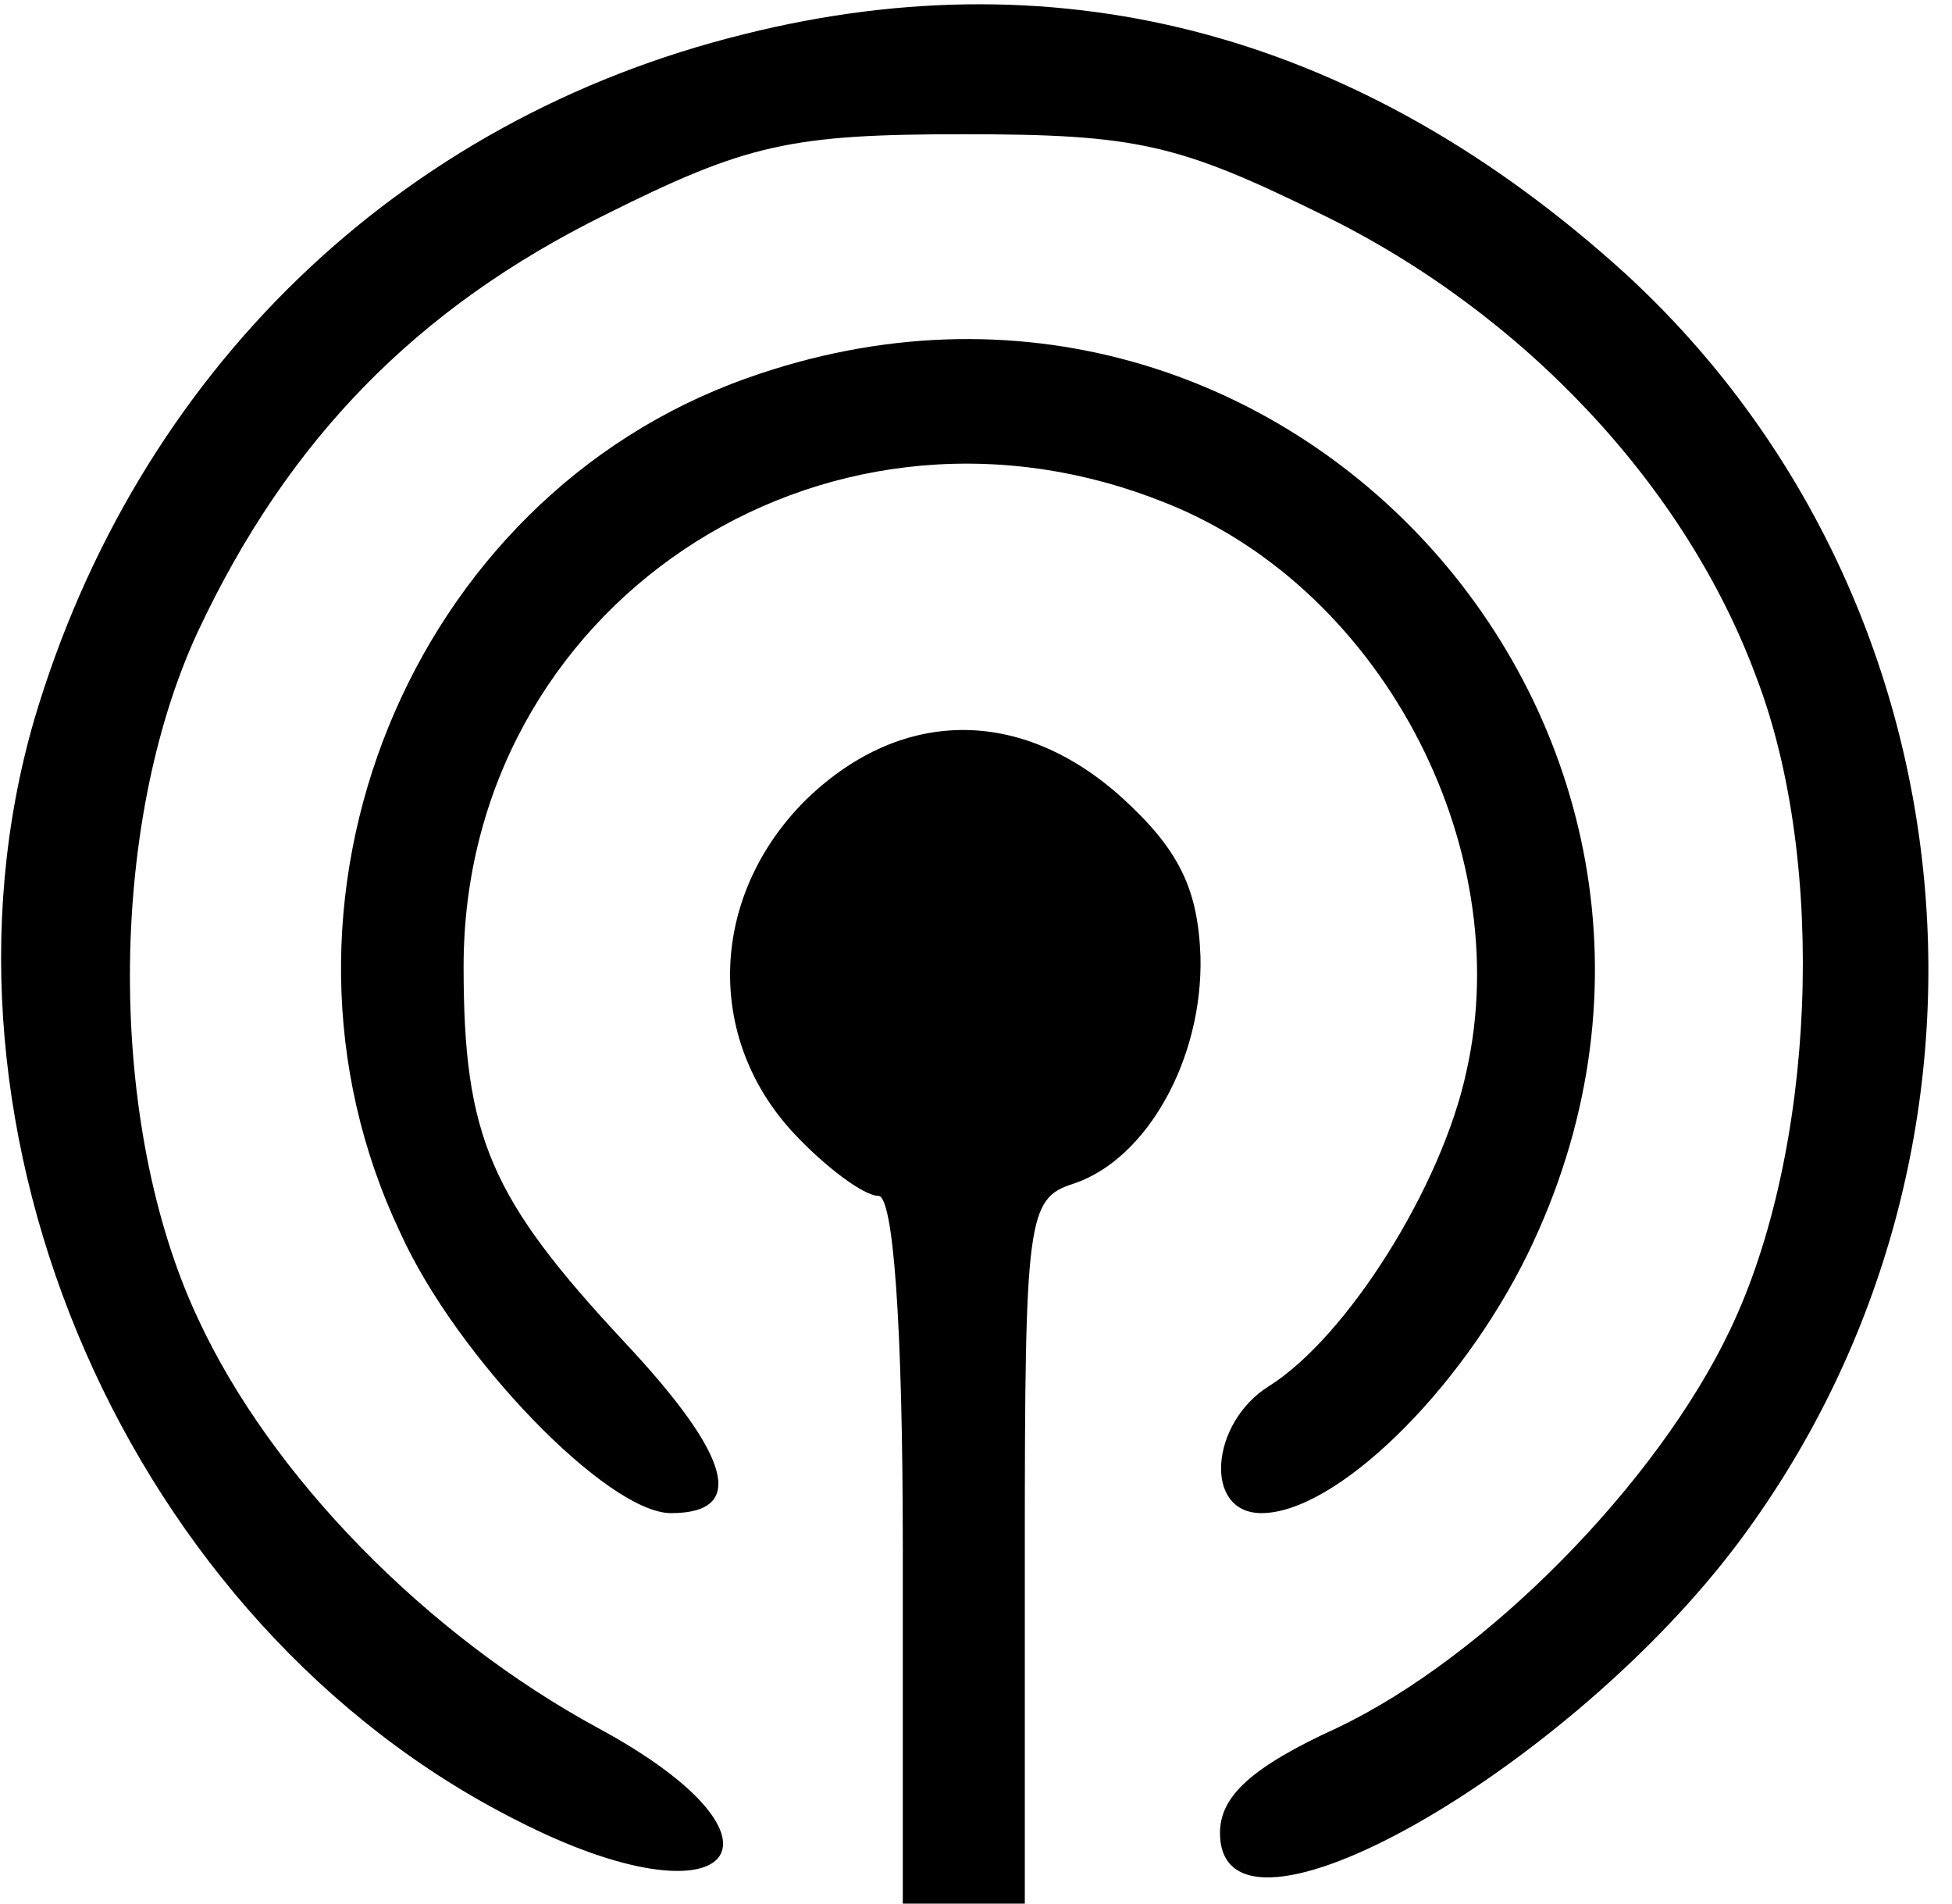
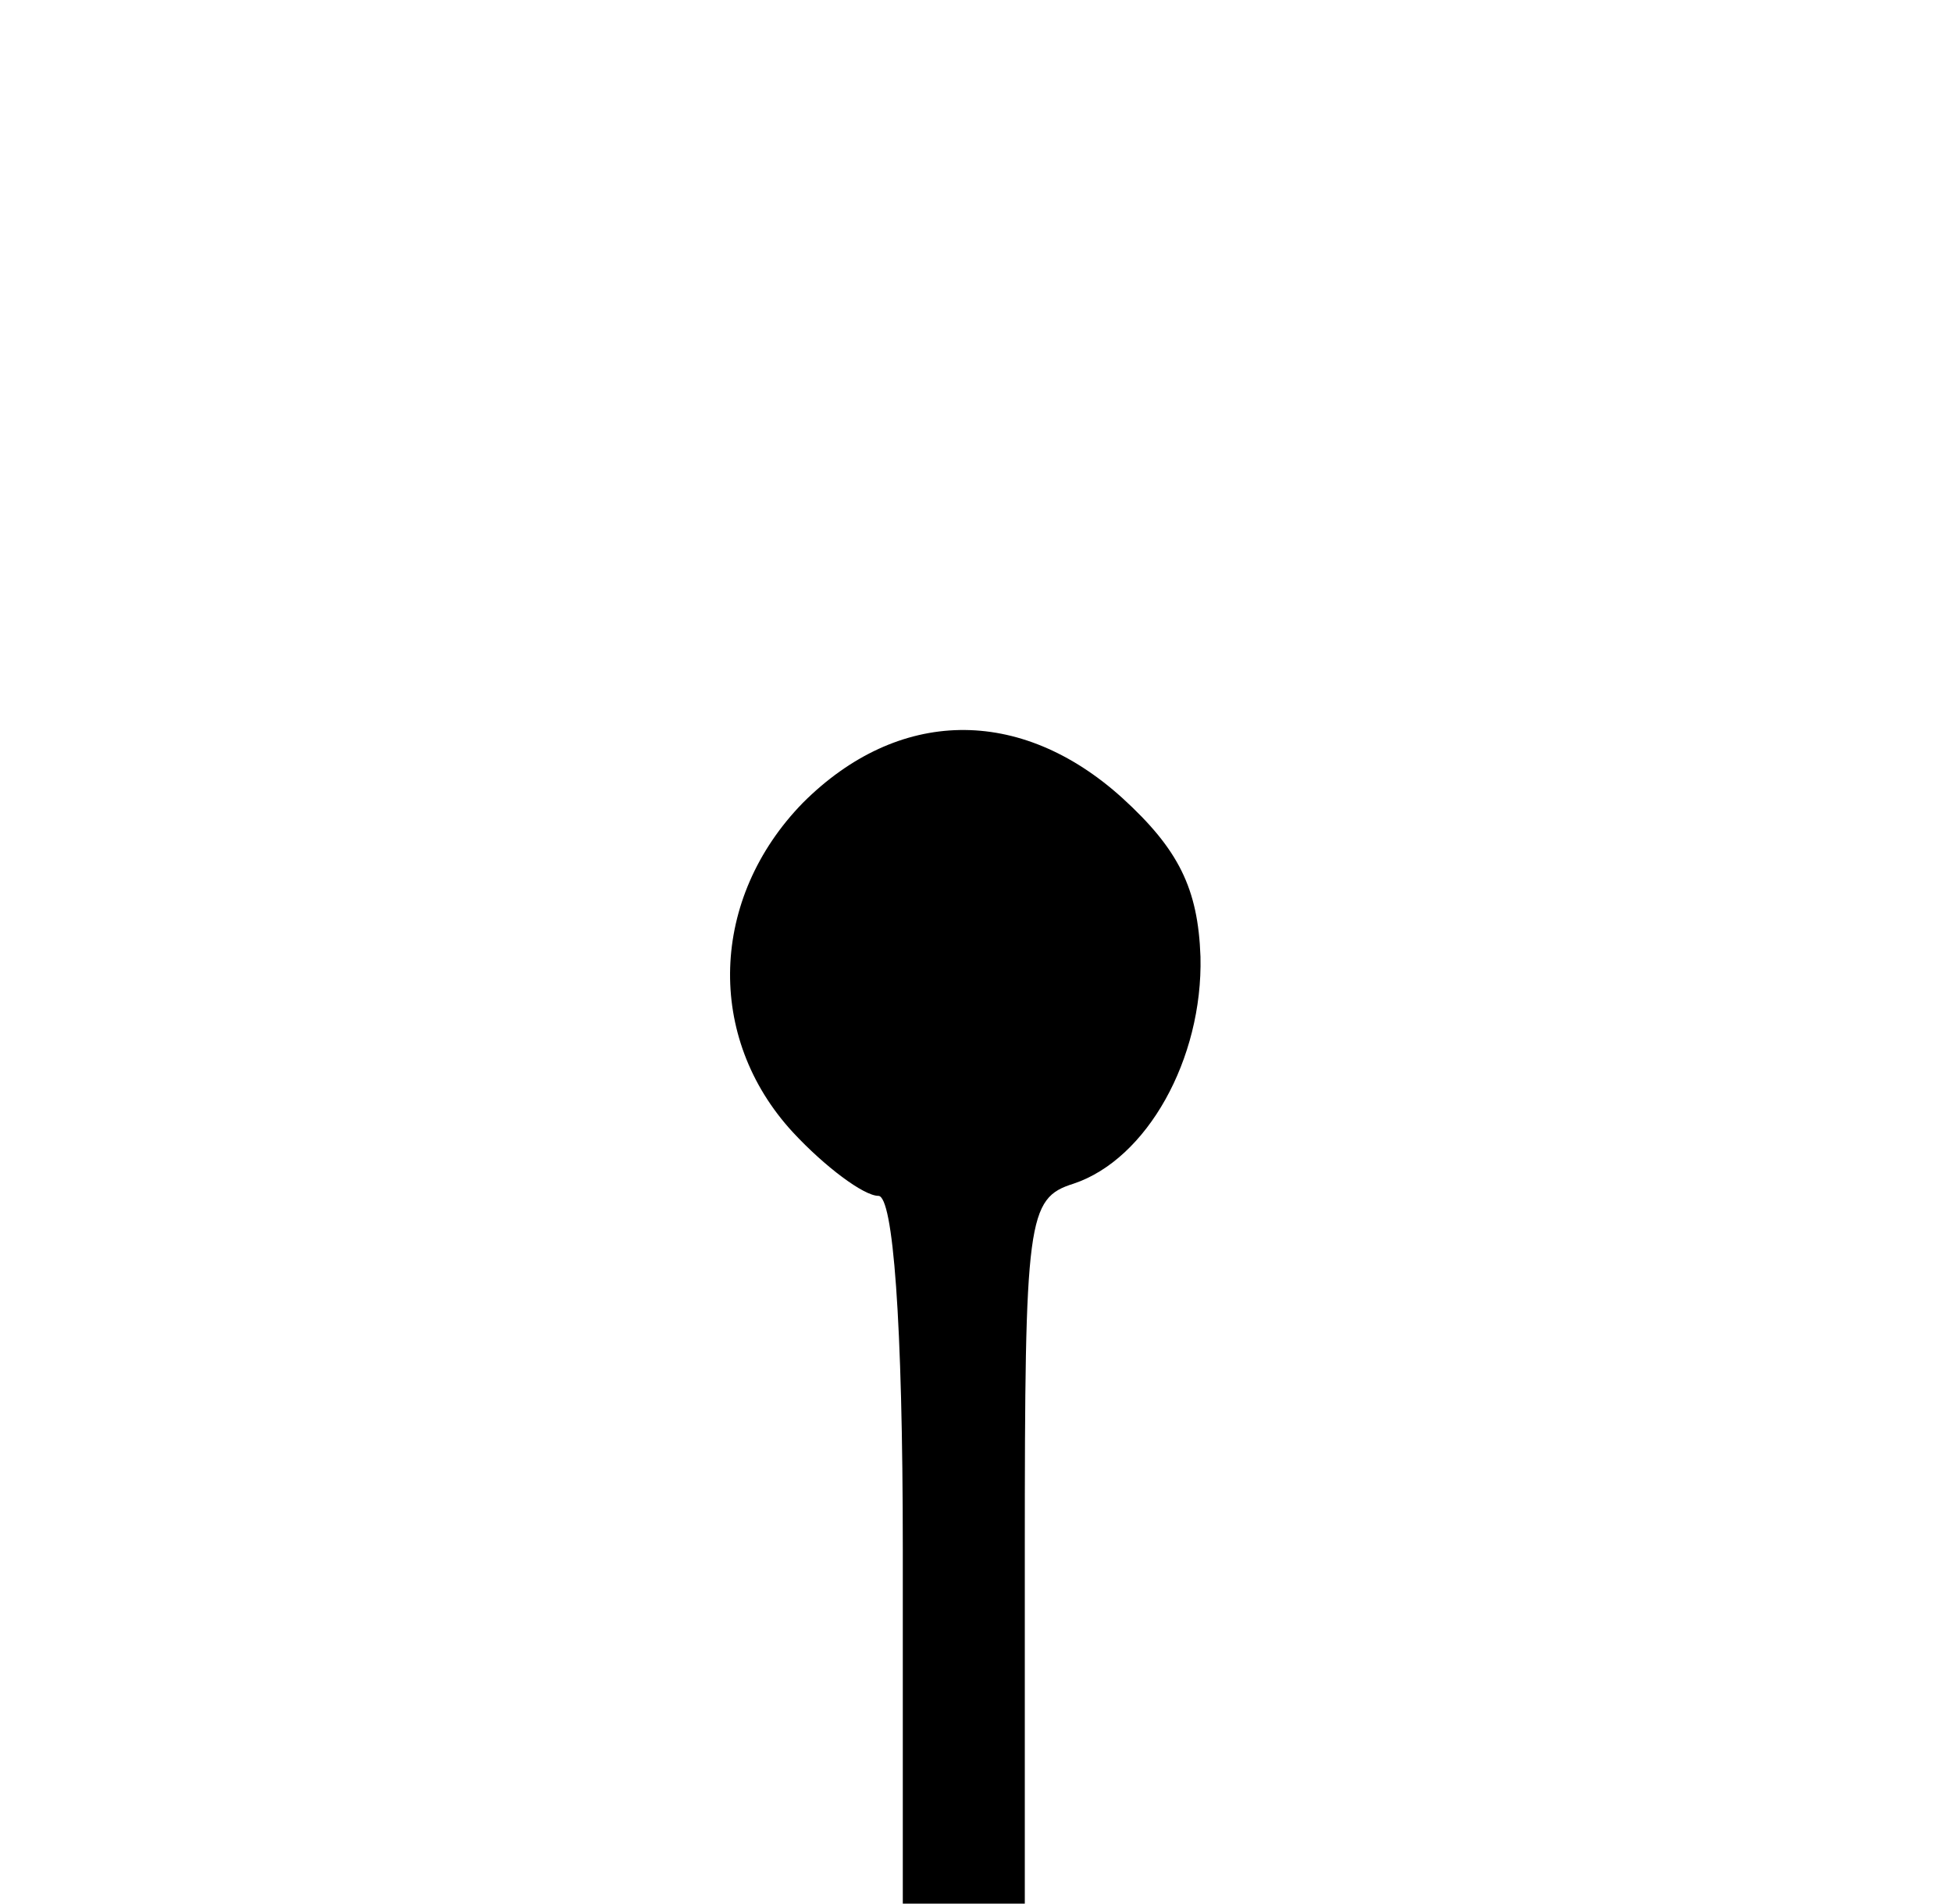
<svg xmlns="http://www.w3.org/2000/svg" version="1.0" width="80pt" height="78pt" viewBox="0 0 80 78" preserveAspectRatio="xMidYMid meet">
  <g transform="translate(0,78) scale(0.1,-0.1)" fill="#000000" stroke="none">
-     <path d="M305 766 c-142 -35 -249 -139 -291 -281 -49 -169 39 -371 198 -451 88 -45 120 -9 33 38 -70 38 -134 103 -164 168 -37 79 -37 201 0 281 37 79 90 133 167 171 58 29 76 33 147 33 71 0 88 -4 147 -33 82 -40 149 -111 178 -190 29 -76 24 -194 -11 -267 -30 -63 -100 -134 -161 -163 -35 -16 -48 -28 -48 -43 0 -56 144 26 214 121 118 160 97 385 -48 518 -107 97 -229 131 -361 98z" />
-     <path d="M306 625 c-138 -49 -206 -215 -142 -350 23 -51 85 -115 111 -115 31 0 25 23 -19 70 -55 59 -66 84 -66 154 0 147 146 245 285 191 90 -34 147 -141 126 -234 -10 -47 -49 -109 -81 -129 -24 -15 -27 -52 -3 -52 30 0 81 49 109 106 103 211 -99 438 -320 359z" />
    <path d="M329 451 c-38 -39 -40 -96 -4 -135 13 -14 29 -26 35 -26 6 0 10 -51 10 -145 l0 -145 25 0 25 0 0 144 c0 137 1 145 20 151 30 10 53 51 52 93 -1 28 -9 44 -32 65 -42 38 -92 37 -131 -2z" />
  </g>
</svg>